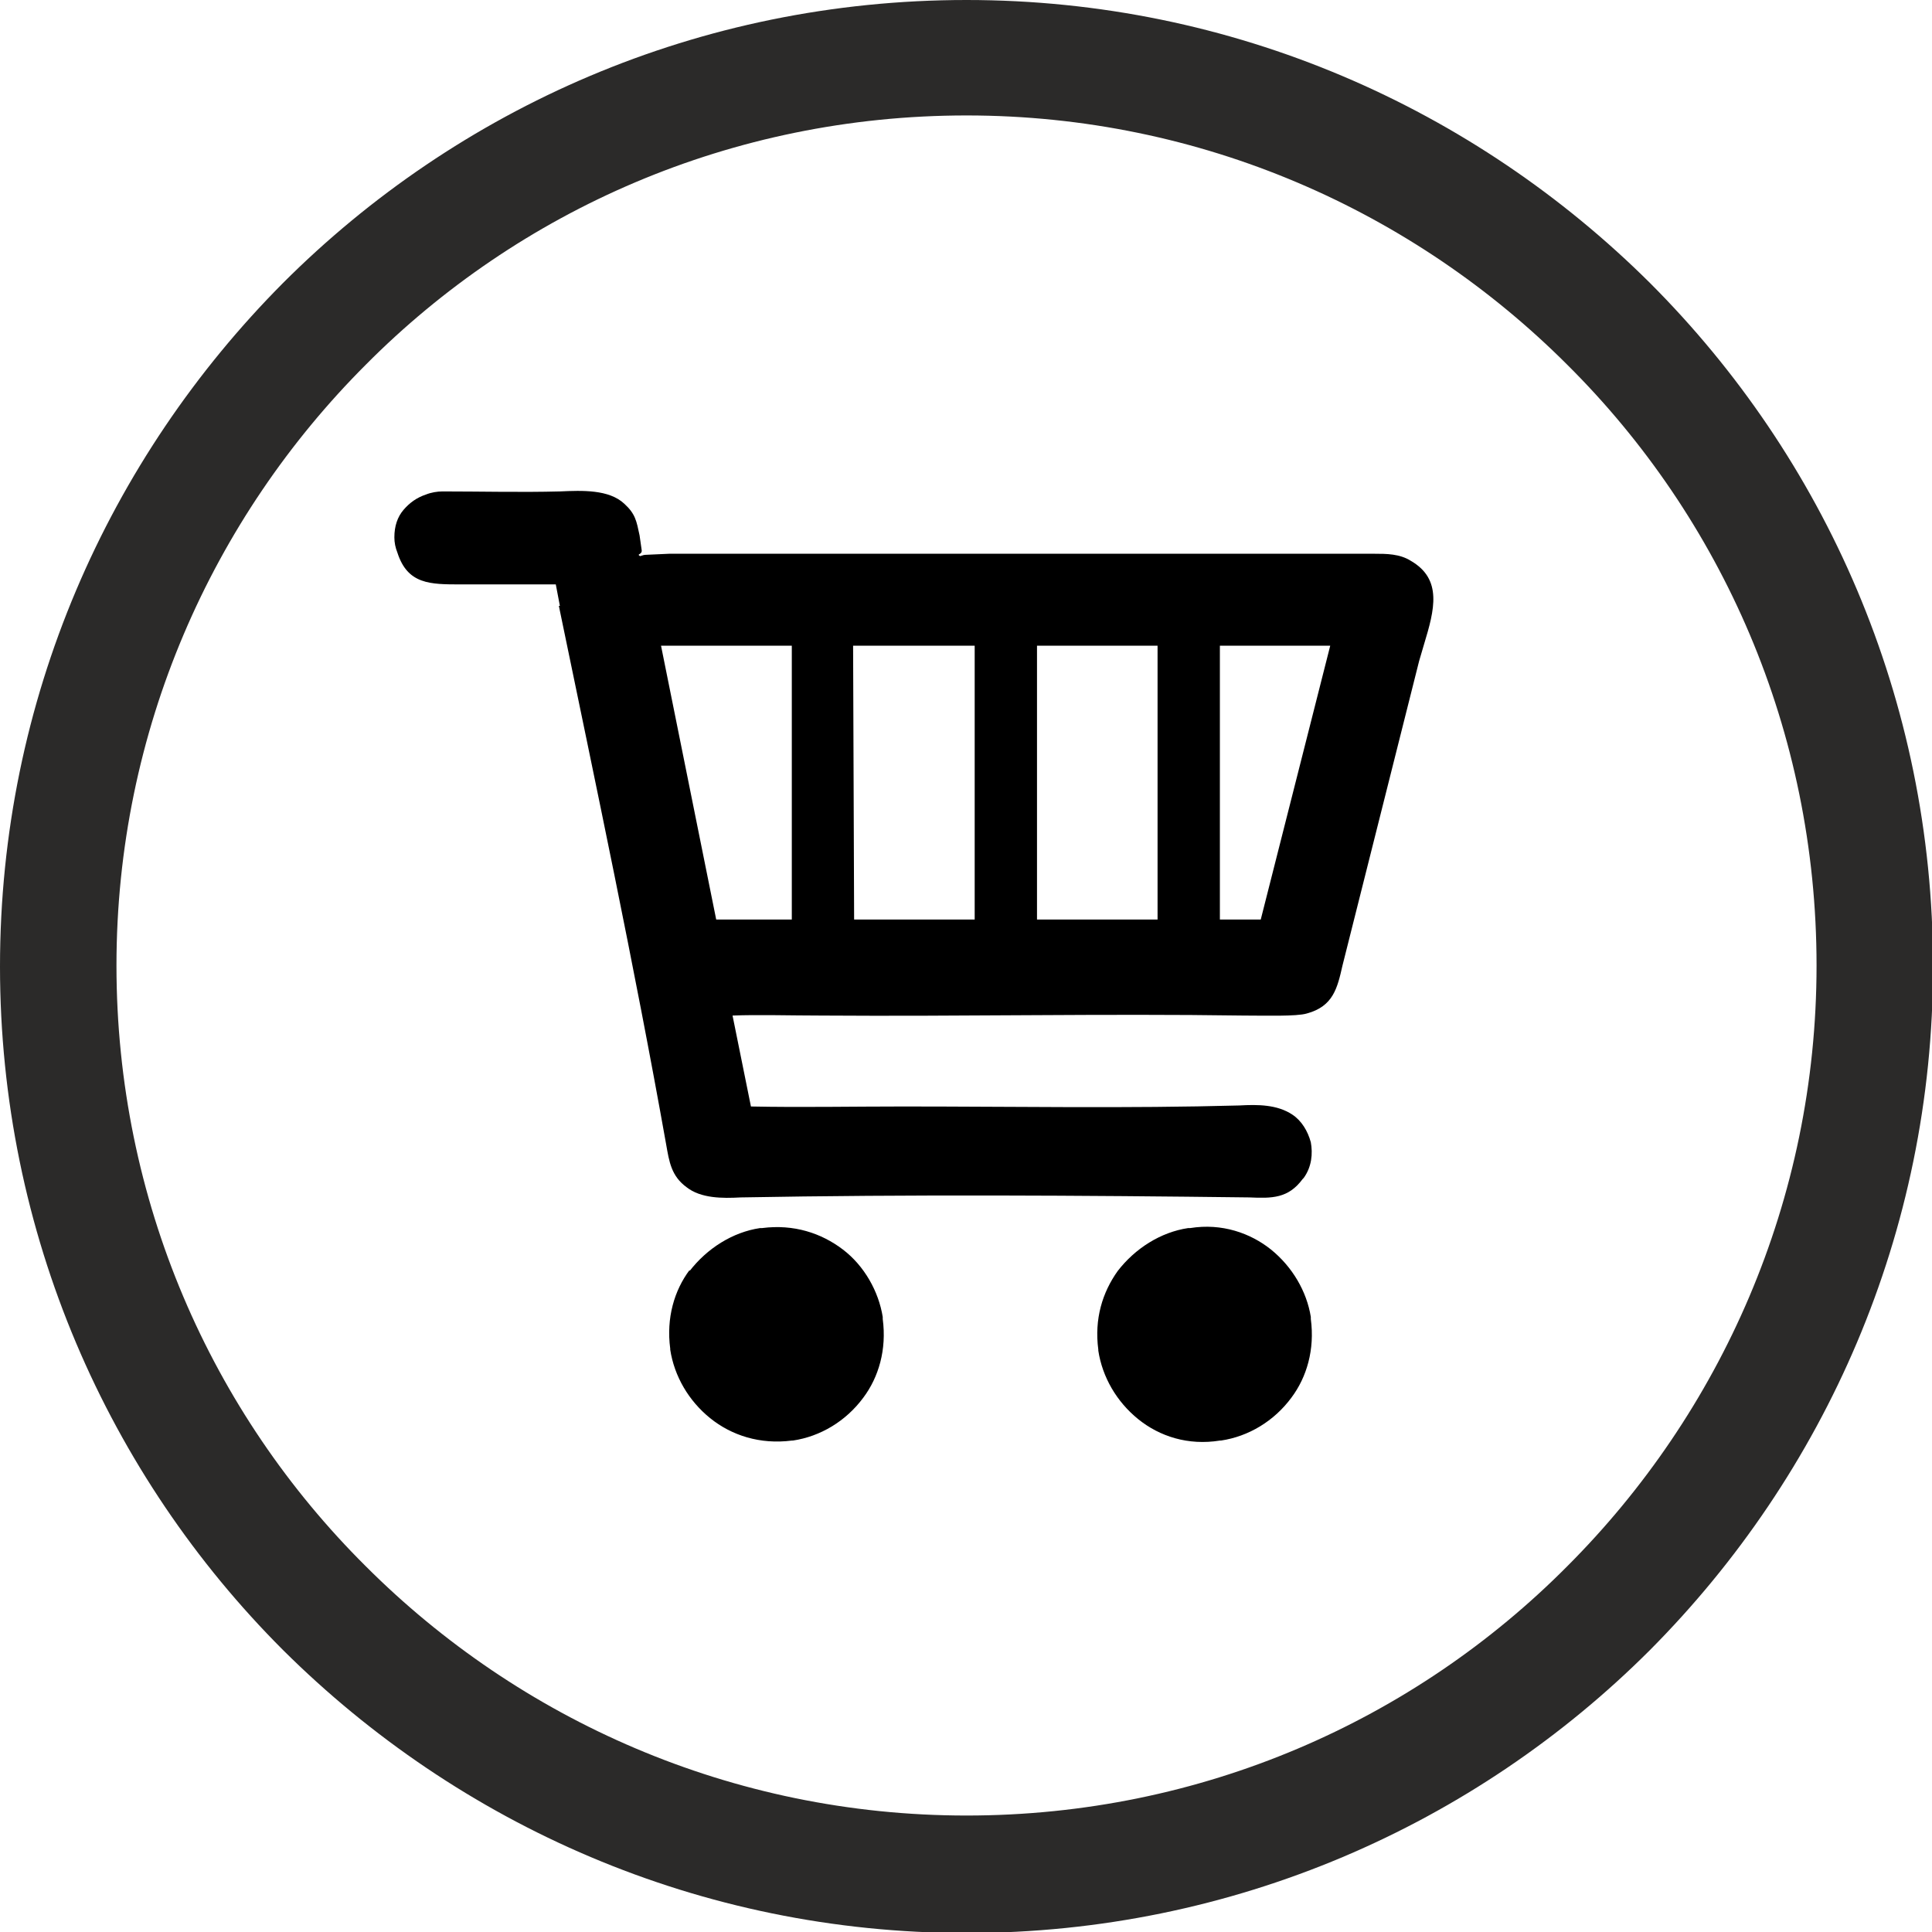
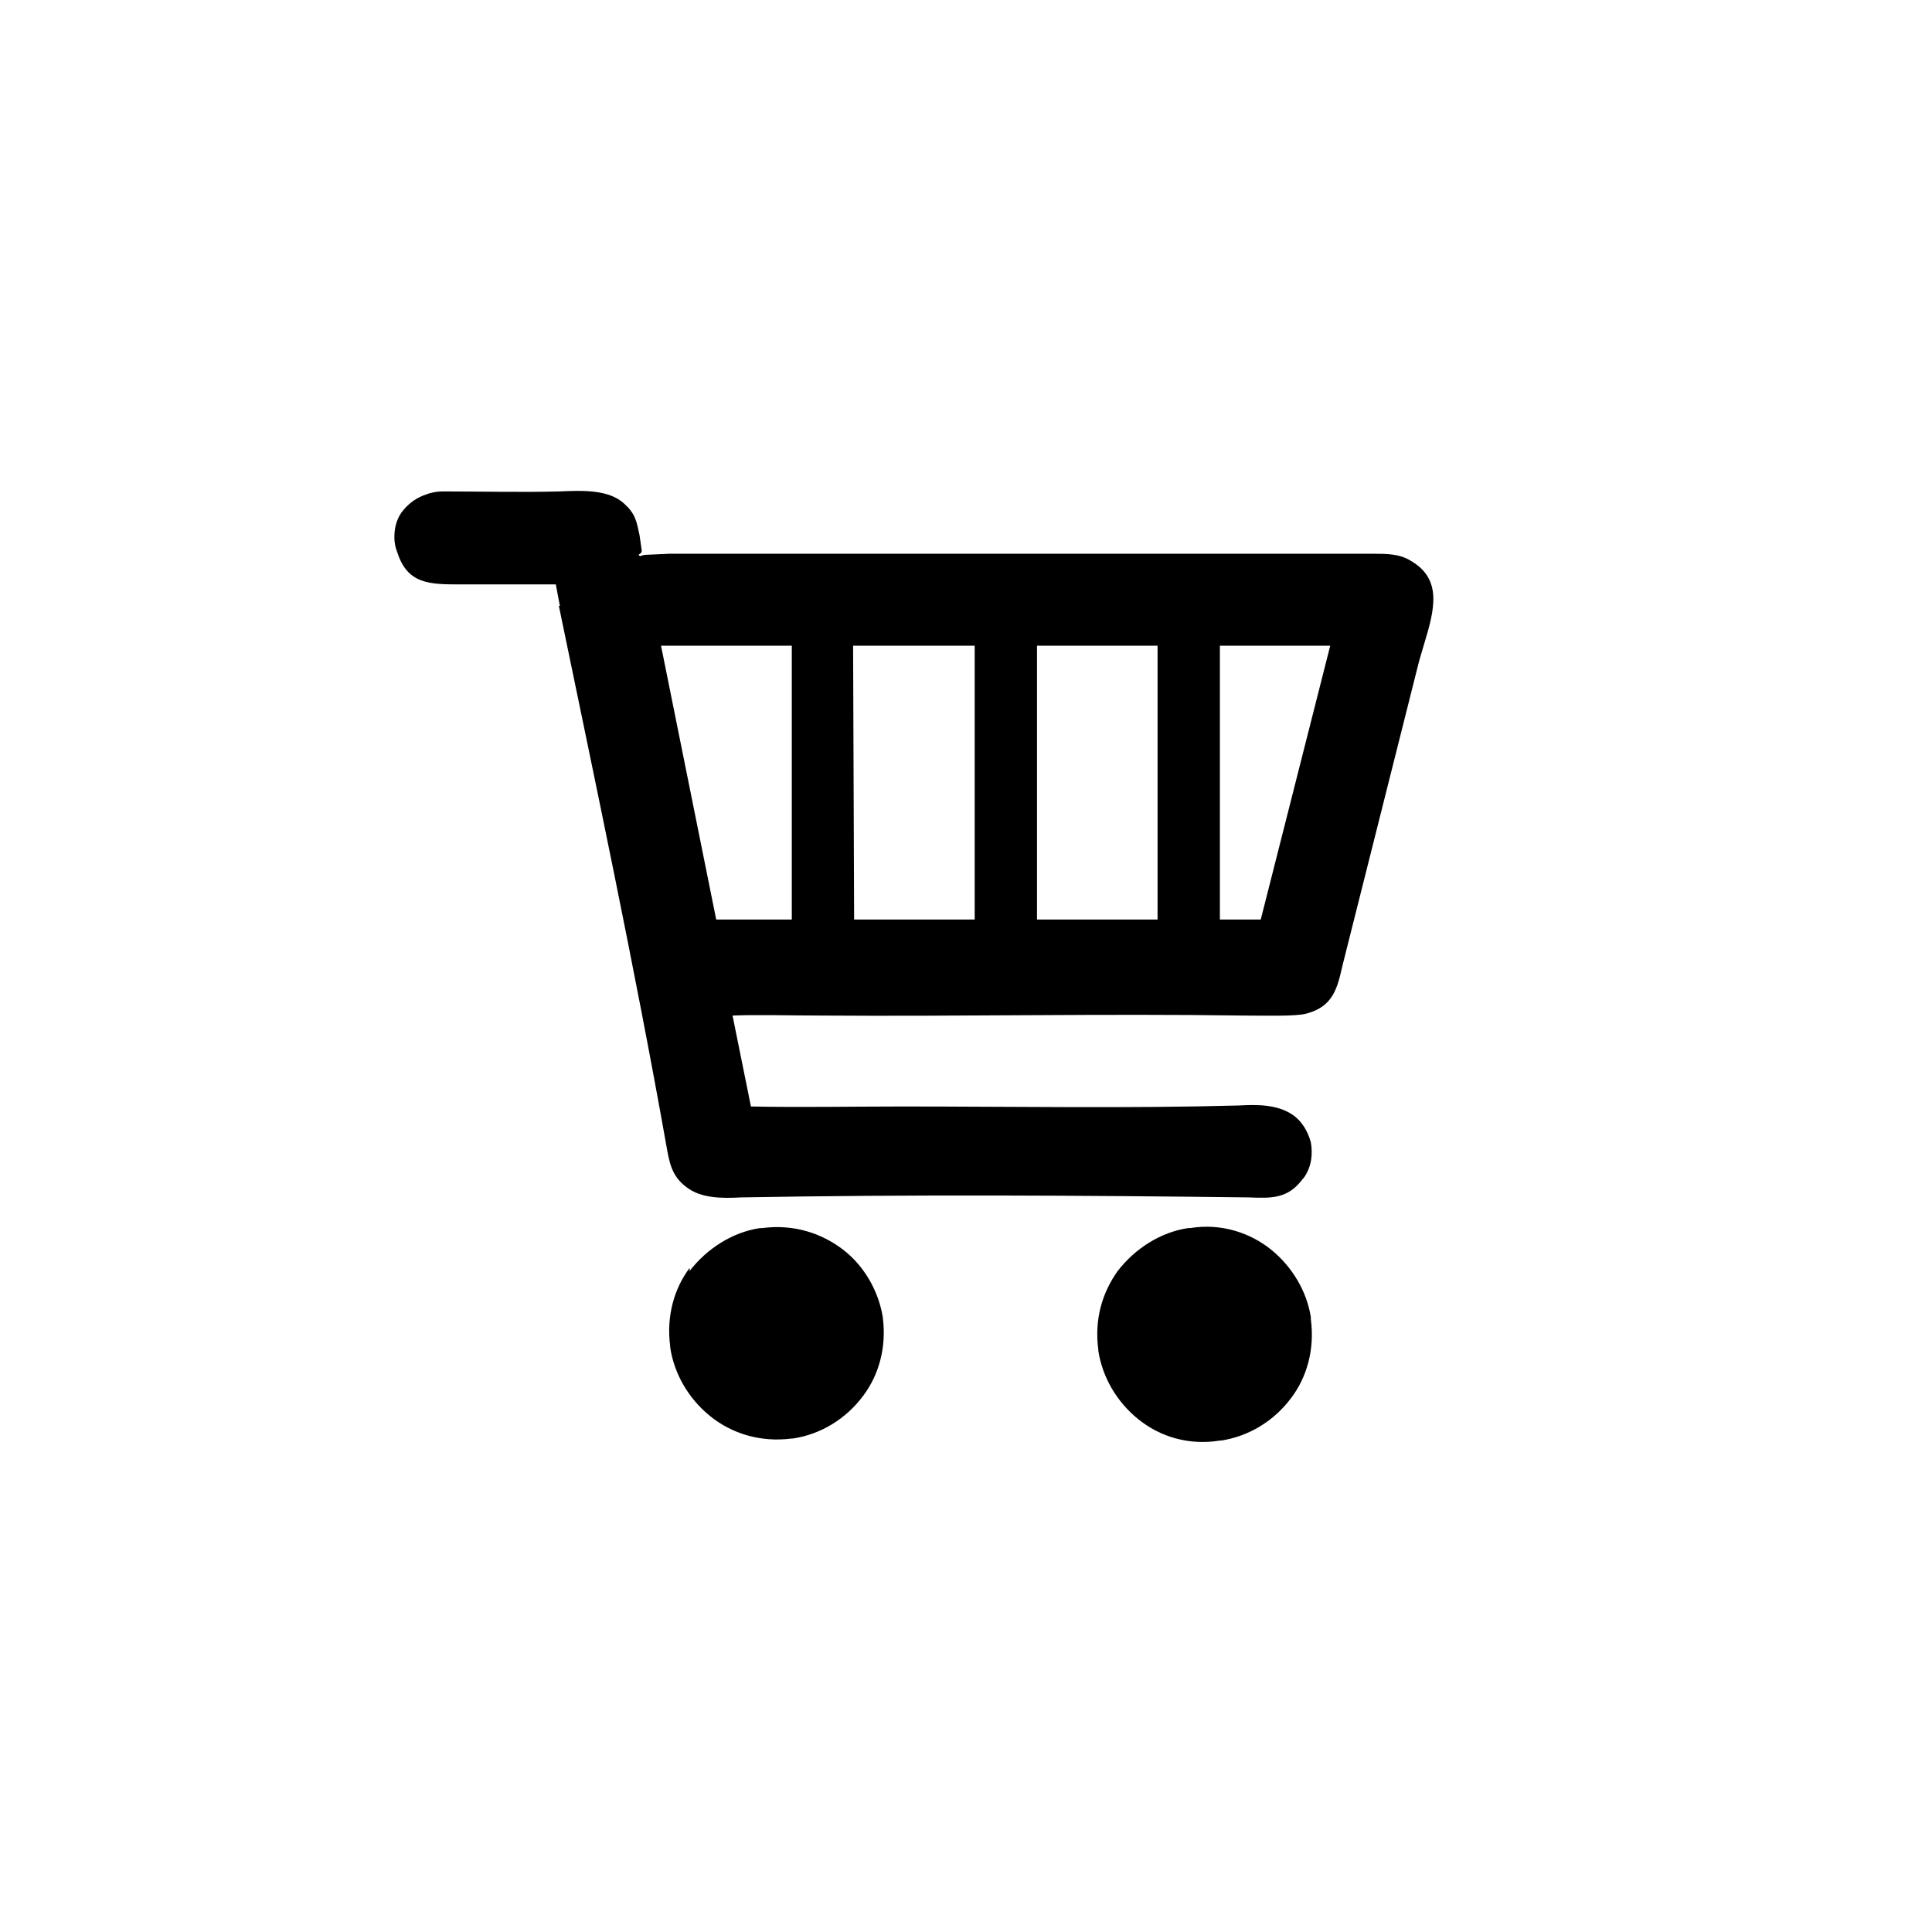
<svg xmlns="http://www.w3.org/2000/svg" xml:space="preserve" width="20.399mm" height="20.399mm" style="shape-rendering:geometricPrecision; text-rendering:geometricPrecision; image-rendering:optimizeQuality; fill-rule:evenodd; clip-rule:evenodd" viewBox="0 0 18.91 18.91">
  <defs>
    <style type="text/css">  .fil0 {fill:black} .fil1 {fill:#2B2A29;fill-rule:nonzero}  </style>
  </defs>
  <g id="Слой_x0020_1">
-     <path class="fil0" d="M11.33 6.32l-1.18 0 0 2.68 1.18 -0 -0 -2.68zm-1.8 0l-1.18 0 0.01 2.68 1.18 -0 -0 -2.68zm2.42 2.68l0.39 -0 0.68 -2.68 -1.08 0 0 2.68zm-4.21 -2.68l-1.27 0 0.54 2.68 0.74 -0 -0 -2.68zm-2.26 -0.39l-0.04 -0.21 -0.93 0c-0.3,0 -0.52,0 -0.62,-0.31 -0.02,-0.05 -0.03,-0.1 -0.03,-0.15 -0,-0.11 0.03,-0.2 0.09,-0.27 0.06,-0.07 0.13,-0.12 0.22,-0.15 0.05,-0.02 0.11,-0.03 0.16,-0.03 0.38,-0 0.77,0.01 1.15,-0 0.22,-0.01 0.48,-0.02 0.63,0.12 0.11,0.1 0.12,0.17 0.15,0.31l0.02 0.14c0.01,0.05 -0.05,0.04 -0.02,0.06 0.01,0.01 0.02,-0.01 0.07,-0.01l0.22 -0.01 6.9 0c0.12,-0 0.25,-0 0.36,0.07 0.31,0.18 0.23,0.48 0.13,0.81l-0.05 0.17 -0.75 2.98c-0.05,0.22 -0.09,0.4 -0.35,0.47 -0.1,0.03 -0.41,0.02 -0.62,0.02 -1.37,-0.02 -2.75,0.01 -4.13,-0 -0.29,-0 -0.63,-0.01 -0.87,-0l0.18 0.89c0.49,0.01 0.99,0 1.49,0 1.09,-0 2.2,0.02 3.29,-0.01 0.18,-0.01 0.37,-0.01 0.52,0.09l0 0c0.09,0.06 0.15,0.16 0.18,0.27 0.02,0.11 0.01,0.24 -0.07,0.35l-0.01 0.01c-0.14,0.19 -0.3,0.19 -0.52,0.18 -1.64,-0.02 -3.34,-0.03 -4.98,0 -0.18,0.01 -0.39,0.01 -0.53,-0.1 -0.15,-0.11 -0.17,-0.25 -0.2,-0.42 -0.31,-1.74 -0.69,-3.53 -1.05,-5.27zm5.46 6.51c0.17,-0.22 0.42,-0.38 0.69,-0.42l0.02 -0c0.31,-0.05 0.59,0.05 0.79,0.21 0.21,0.17 0.35,0.41 0.39,0.66l0 0.02c0.04,0.3 -0.04,0.57 -0.19,0.77 -0.17,0.23 -0.42,0.38 -0.69,0.42l-0.01 0c-0.31,0.05 -0.59,-0.04 -0.8,-0.21 -0.21,-0.17 -0.35,-0.41 -0.39,-0.67l-0 -0.01c-0.04,-0.3 0.04,-0.56 0.19,-0.77zm-4.19 -0c0.17,-0.22 0.42,-0.38 0.69,-0.42l0.02 -0c0.31,-0.04 0.58,0.05 0.79,0.21 0.21,0.16 0.35,0.41 0.39,0.66l0 0.02c0.04,0.3 -0.04,0.57 -0.19,0.77 -0.17,0.23 -0.42,0.38 -0.69,0.42l-0.01 0c-0.31,0.04 -0.59,-0.05 -0.8,-0.22 -0.21,-0.17 -0.35,-0.41 -0.39,-0.67l-0 -0.01c-0.04,-0.3 0.04,-0.57 0.19,-0.77z" />
-     <path class="fil1" d="M9.46 0c2.61,0 4.97,1.06 6.69,2.77 1.71,1.71 2.77,4.07 2.77,6.69 0,2.61 -1.06,4.97 -2.77,6.69 -1.71,1.71 -4.08,2.77 -6.69,2.77 -2.61,0 -4.97,-1.06 -6.69,-2.77 -1.71,-1.71 -2.77,-4.08 -2.77,-6.69 0,-2.61 1.06,-4.97 2.77,-6.69 1.71,-1.71 4.07,-2.77 6.69,-2.77zm5.88 3.57c-1.5,-1.5 -3.58,-2.44 -5.88,-2.44 -2.3,0 -4.38,0.93 -5.88,2.44 -1.5,1.5 -2.44,3.58 -2.44,5.88 0,2.3 0.93,4.38 2.44,5.88 1.5,1.5 3.58,2.44 5.88,2.44 2.3,0 4.38,-0.93 5.88,-2.44 1.5,-1.5 2.44,-3.58 2.44,-5.88 0,-2.3 -0.93,-4.38 -2.44,-5.88z" />
+     <path class="fil0" d="M11.33 6.32l-1.18 0 0 2.68 1.18 -0 -0 -2.68zm-1.8 0l-1.18 0 0.01 2.68 1.18 -0 -0 -2.68zm2.42 2.68l0.39 -0 0.68 -2.68 -1.08 0 0 2.68zm-4.21 -2.68l-1.27 0 0.54 2.68 0.74 -0 -0 -2.68zm-2.26 -0.39l-0.04 -0.21 -0.93 0c-0.3,0 -0.52,0 -0.62,-0.31 -0.02,-0.05 -0.03,-0.1 -0.03,-0.15 -0,-0.11 0.03,-0.2 0.09,-0.27 0.06,-0.07 0.13,-0.12 0.22,-0.15 0.05,-0.02 0.11,-0.03 0.16,-0.03 0.38,-0 0.77,0.01 1.15,-0 0.22,-0.01 0.48,-0.02 0.63,0.12 0.11,0.1 0.12,0.17 0.15,0.31l0.02 0.14c0.01,0.05 -0.05,0.04 -0.02,0.06 0.01,0.01 0.02,-0.01 0.07,-0.01l0.22 -0.01 6.9 0c0.12,-0 0.25,-0 0.36,0.07 0.31,0.18 0.23,0.48 0.13,0.81l-0.05 0.17 -0.75 2.98c-0.05,0.22 -0.09,0.4 -0.35,0.47 -0.1,0.03 -0.41,0.02 -0.62,0.02 -1.37,-0.02 -2.75,0.01 -4.13,-0 -0.29,-0 -0.63,-0.01 -0.87,-0l0.18 0.89c0.49,0.01 0.99,0 1.49,0 1.09,-0 2.2,0.02 3.29,-0.01 0.18,-0.01 0.37,-0.01 0.52,0.09l0 0c0.09,0.06 0.15,0.16 0.18,0.27 0.02,0.11 0.01,0.24 -0.07,0.35l-0.01 0.01c-0.14,0.19 -0.3,0.19 -0.52,0.18 -1.64,-0.02 -3.34,-0.03 -4.98,0 -0.18,0.01 -0.39,0.01 -0.53,-0.1 -0.15,-0.11 -0.17,-0.25 -0.2,-0.42 -0.31,-1.74 -0.69,-3.53 -1.05,-5.27zm5.46 6.51c0.17,-0.22 0.42,-0.38 0.69,-0.42l0.02 -0c0.31,-0.05 0.59,0.05 0.79,0.21 0.21,0.17 0.35,0.41 0.39,0.66l0 0.02c0.04,0.3 -0.04,0.57 -0.19,0.77 -0.17,0.23 -0.42,0.38 -0.69,0.42l-0.01 0c-0.31,0.05 -0.59,-0.04 -0.8,-0.21 -0.21,-0.17 -0.35,-0.41 -0.39,-0.67l-0 -0.01c-0.04,-0.3 0.04,-0.56 0.19,-0.77zm-4.19 -0c0.17,-0.22 0.42,-0.38 0.69,-0.42l0.02 -0c0.31,-0.04 0.58,0.05 0.79,0.21 0.21,0.16 0.35,0.41 0.39,0.66c0.04,0.3 -0.04,0.57 -0.19,0.77 -0.17,0.23 -0.42,0.38 -0.69,0.42l-0.01 0c-0.31,0.04 -0.59,-0.05 -0.8,-0.22 -0.21,-0.17 -0.35,-0.41 -0.39,-0.67l-0 -0.01c-0.04,-0.3 0.04,-0.57 0.19,-0.77z" />
  </g>
</svg>